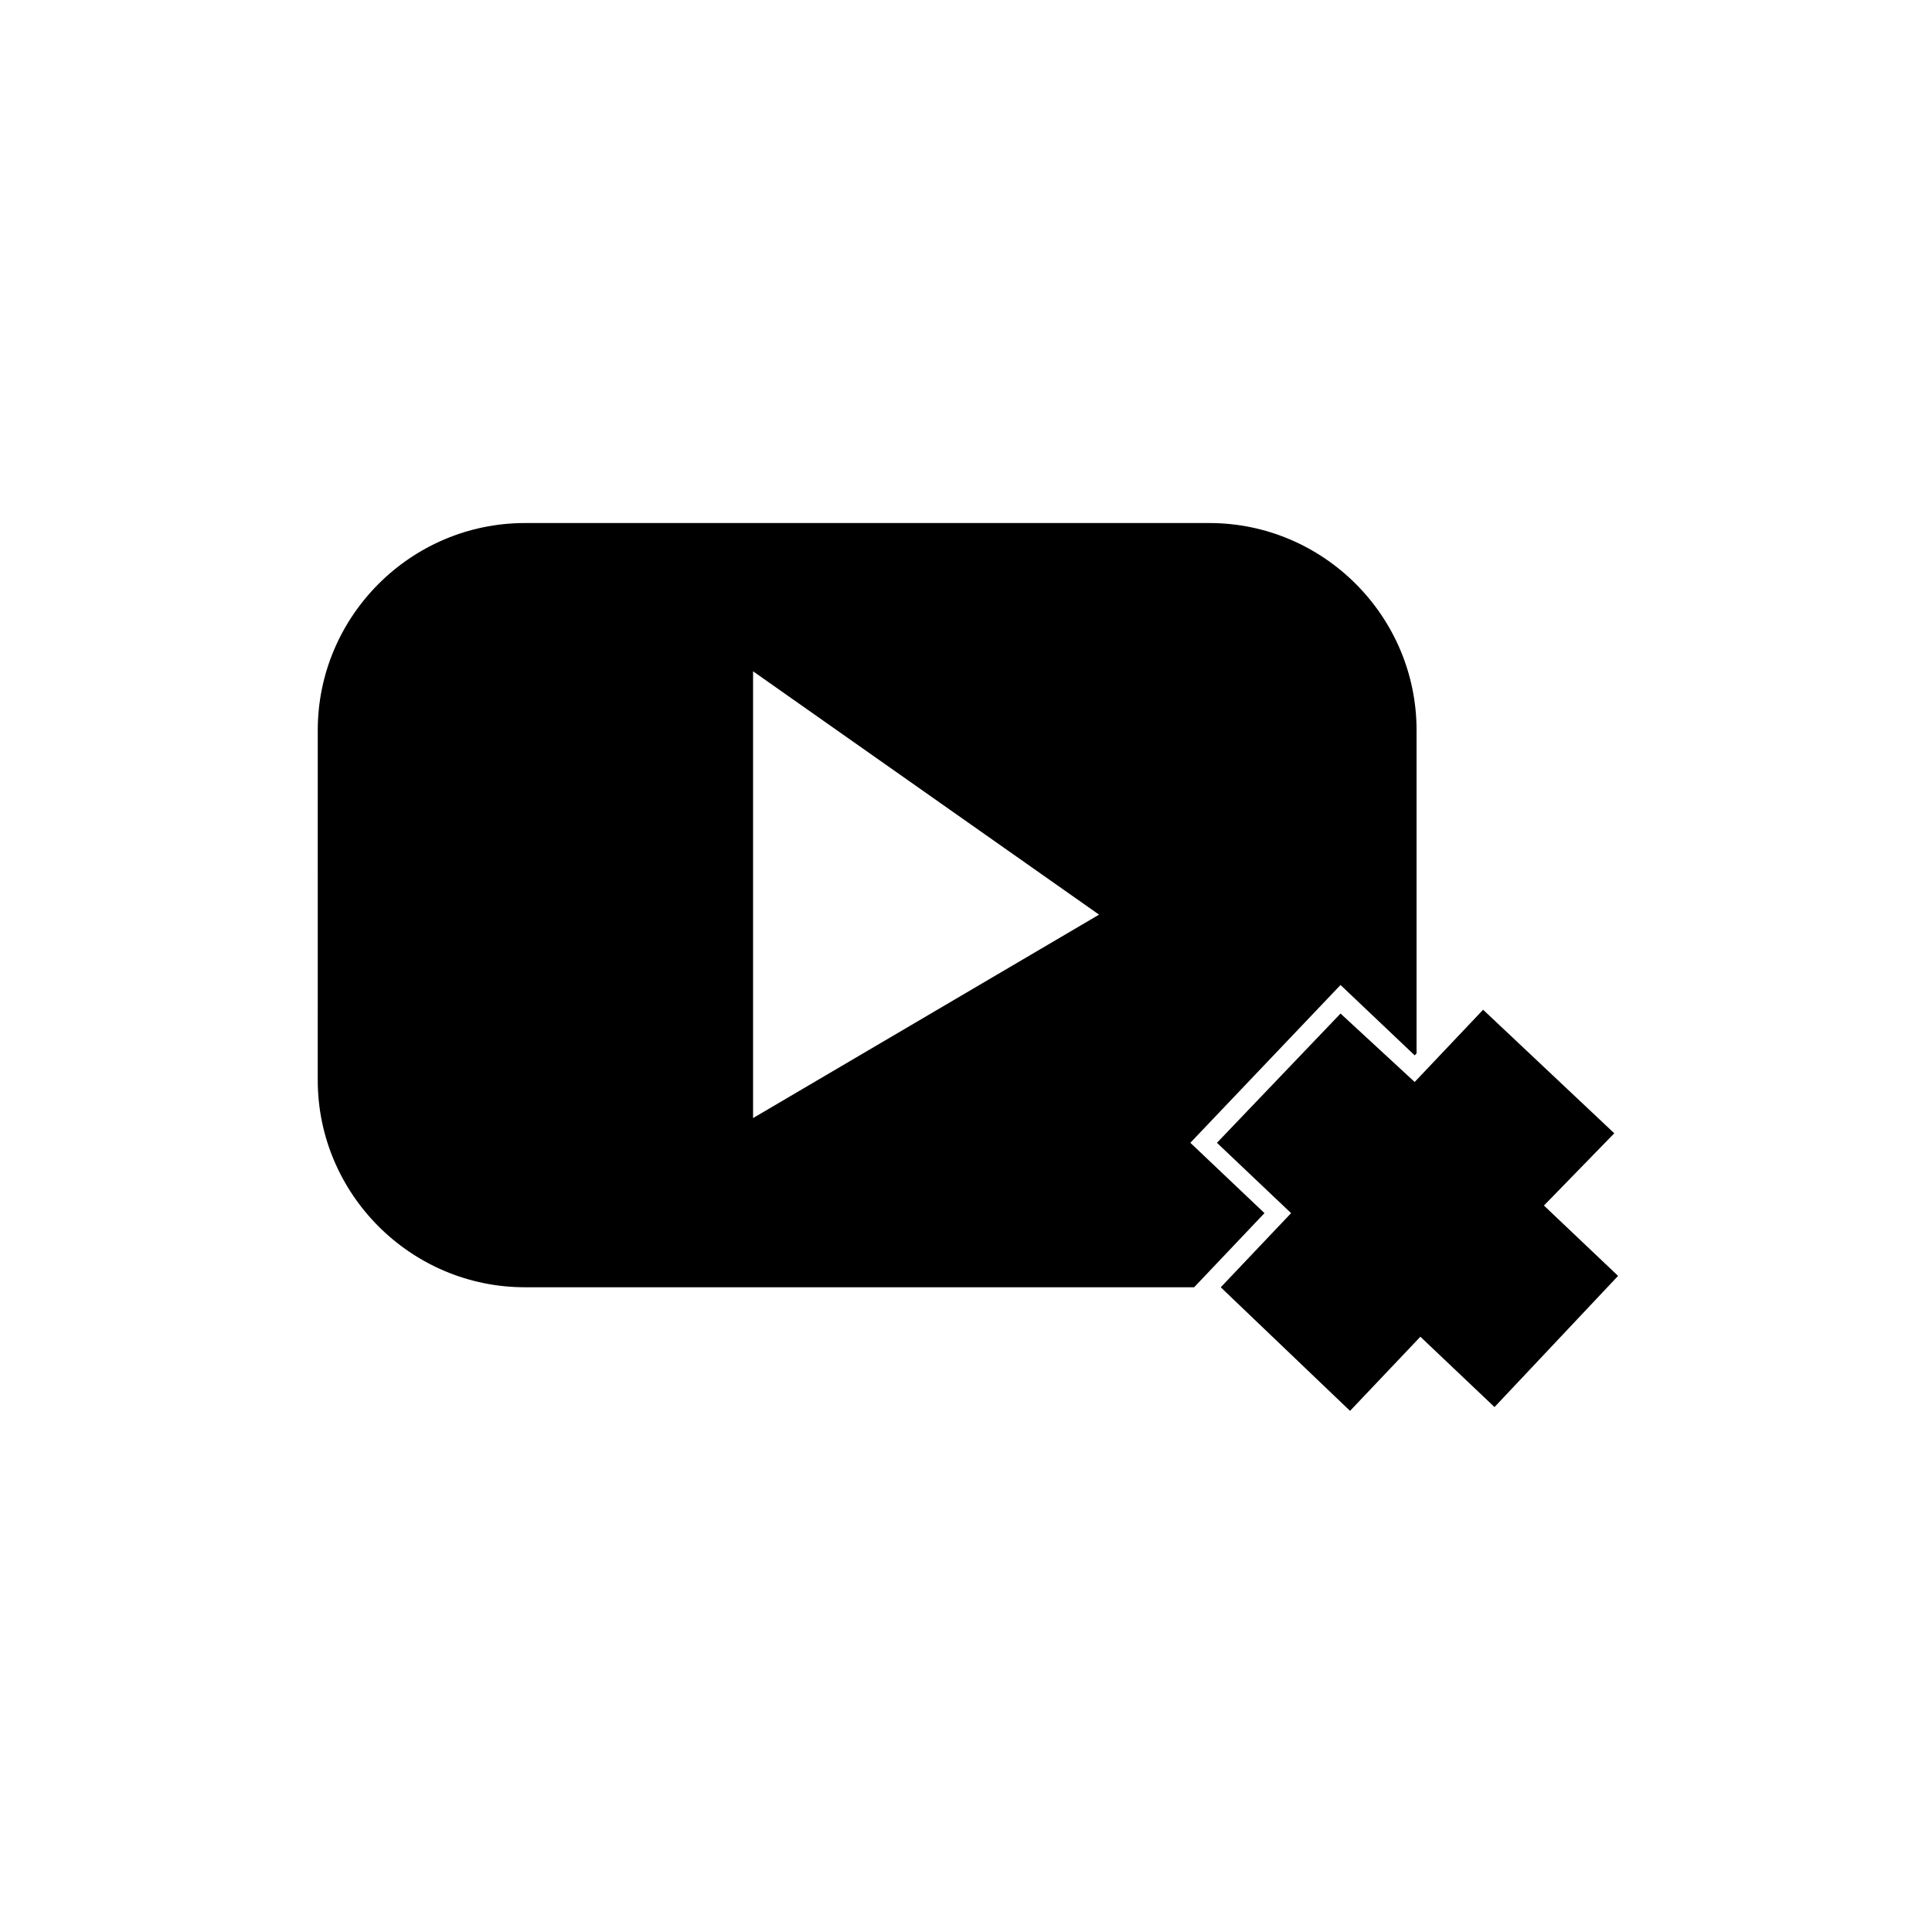
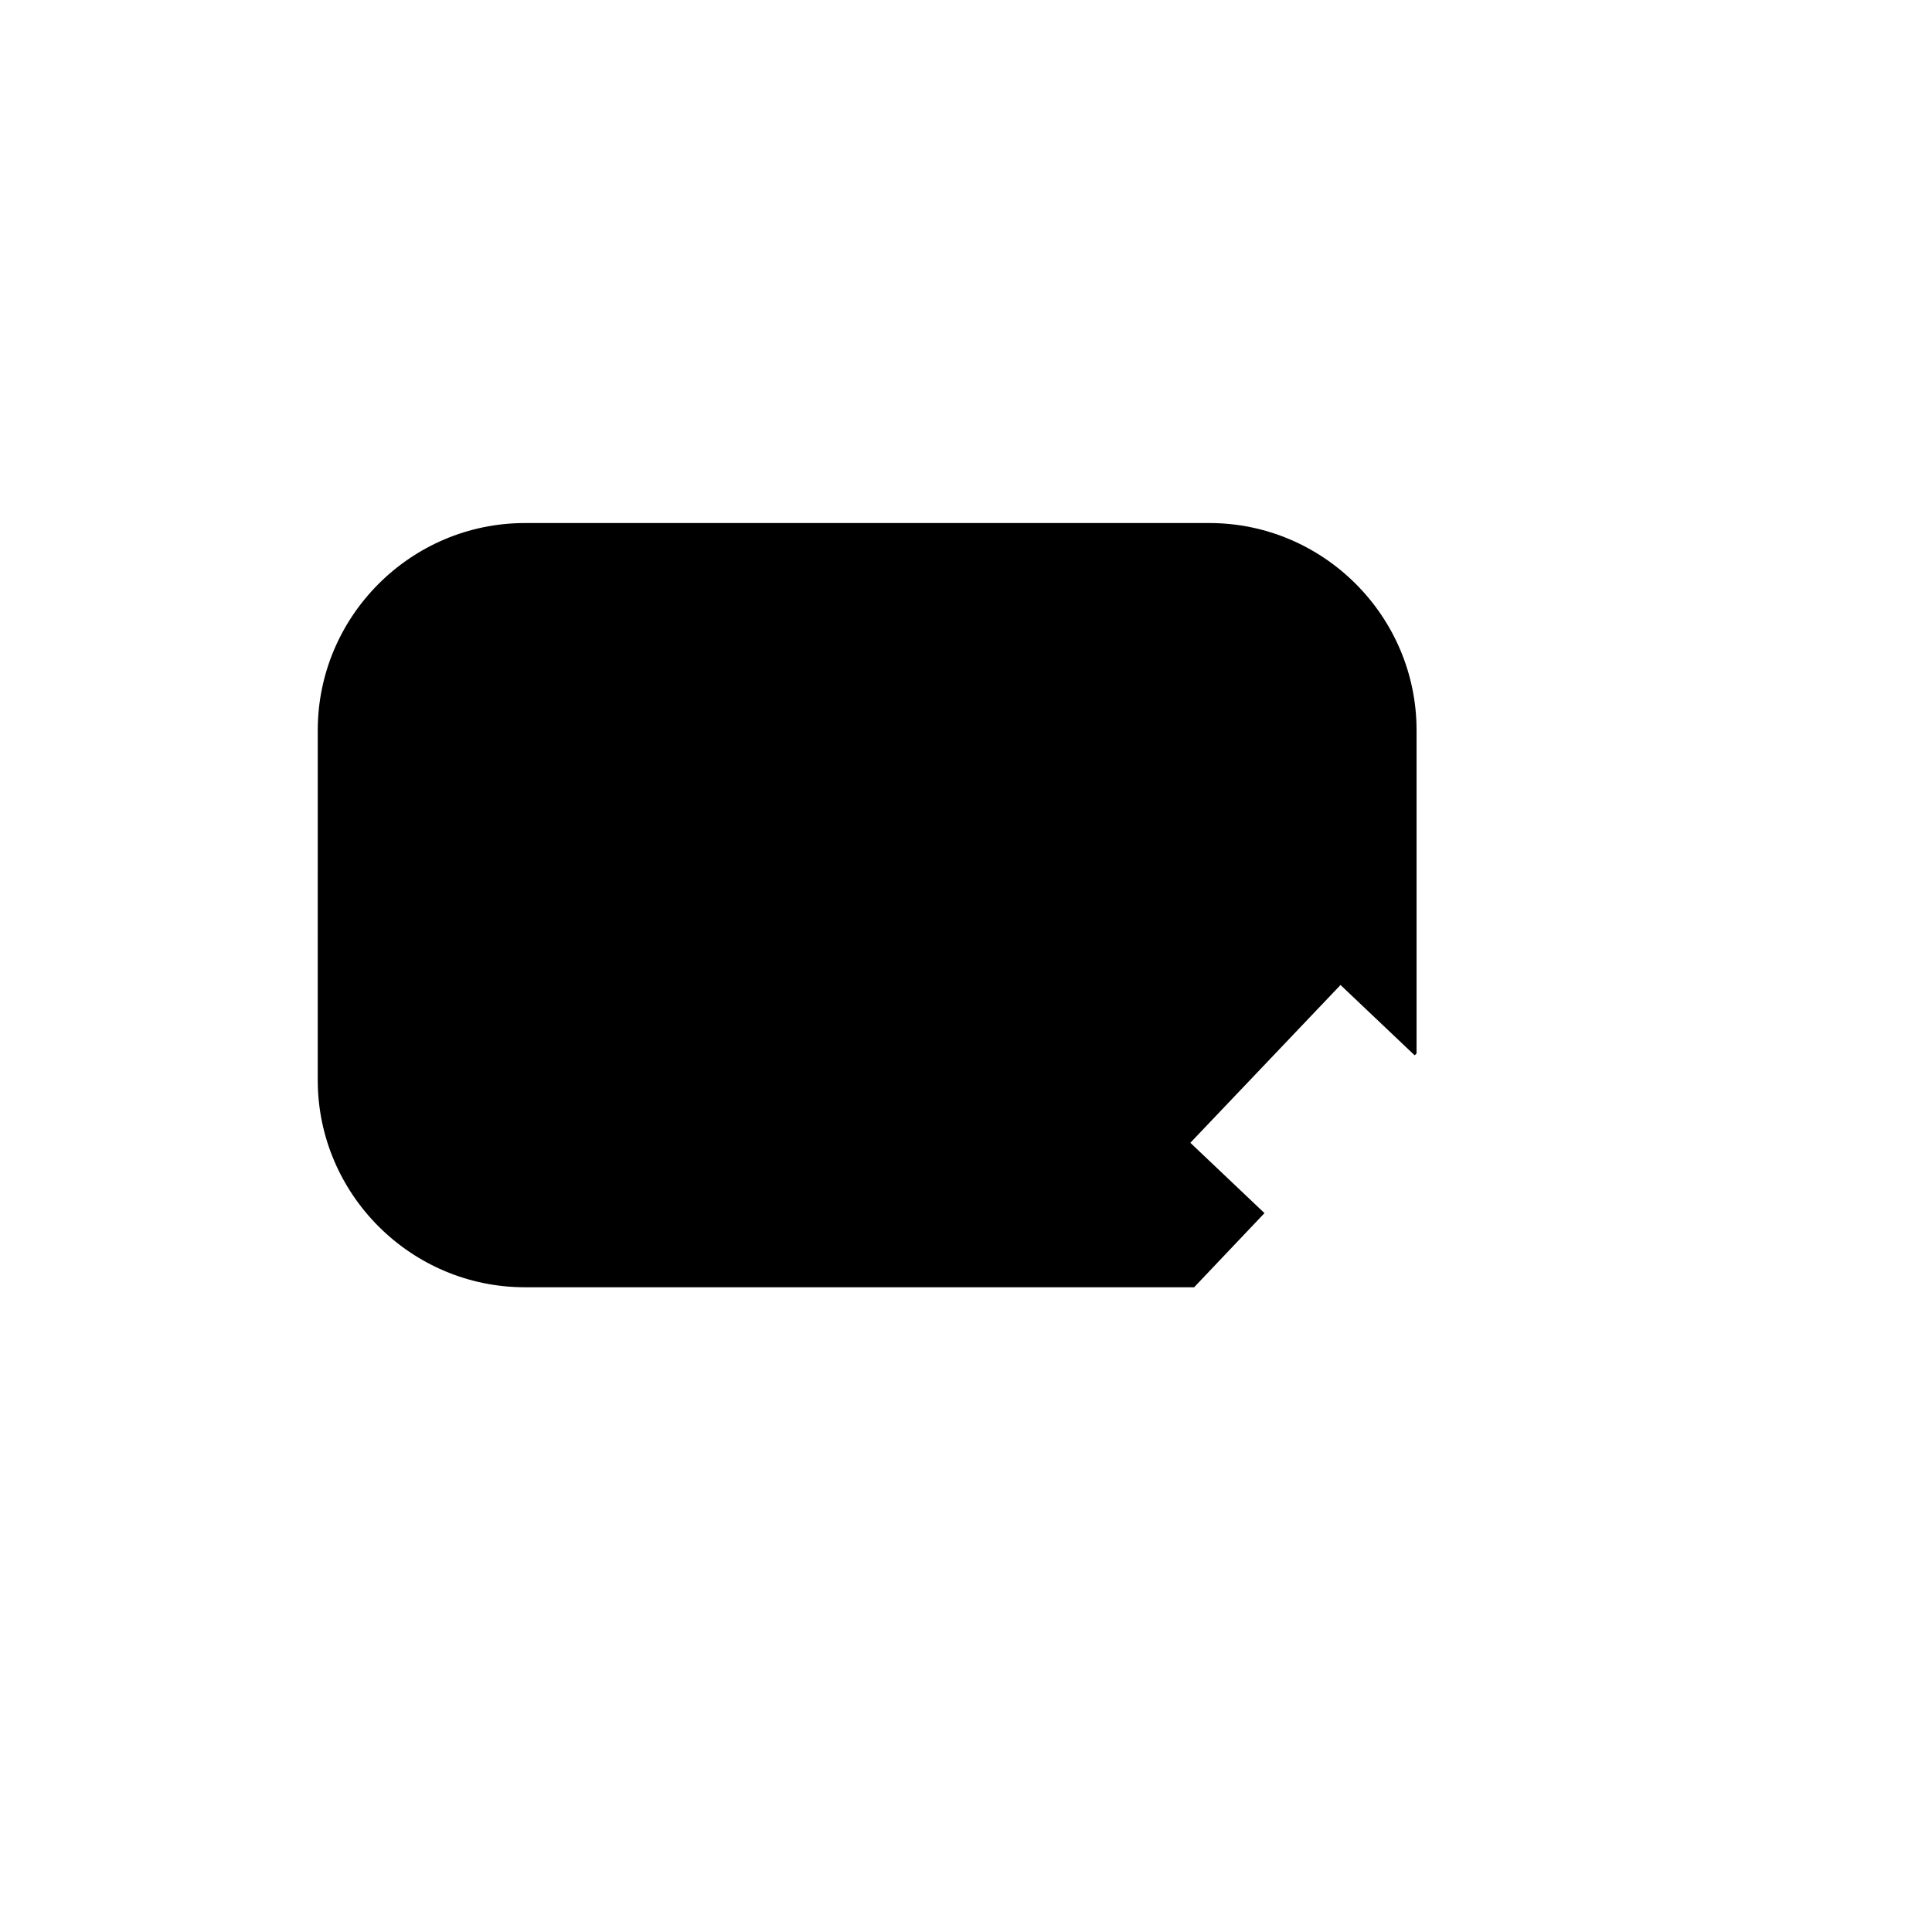
<svg xmlns="http://www.w3.org/2000/svg" fill="#000000" width="800px" height="800px" version="1.1" viewBox="144 144 512 512">
  <g>
-     <path d="m479.1 465.49-19.648-18.641 39.801-41.816 19.648 18.641 0.504-0.504v-85.645c0-30.23-24.688-54.914-54.914-54.914h-181.37c-30.23 0-54.914 24.688-54.914 54.914l-0.004 92.699c0 30.23 24.688 54.914 54.914 54.914h177.34zm-135.53-25.188v-118.4l91.691 64.488z" />
-     <path d="m553.16 463.48 18.641-19.145-34.762-32.746-18.137 19.145-19.648-18.137-32.75 34.258 19.648 18.641-18.641 19.648 34.262 32.75 18.641-19.648 19.648 18.641 32.746-34.762z" />
+     <path d="m479.1 465.49-19.648-18.641 39.801-41.816 19.648 18.641 0.504-0.504v-85.645c0-30.23-24.688-54.914-54.914-54.914h-181.37c-30.23 0-54.914 24.688-54.914 54.914l-0.004 92.699c0 30.23 24.688 54.914 54.914 54.914h177.34zm-135.53-25.188v-118.4z" />
  </g>
</svg>